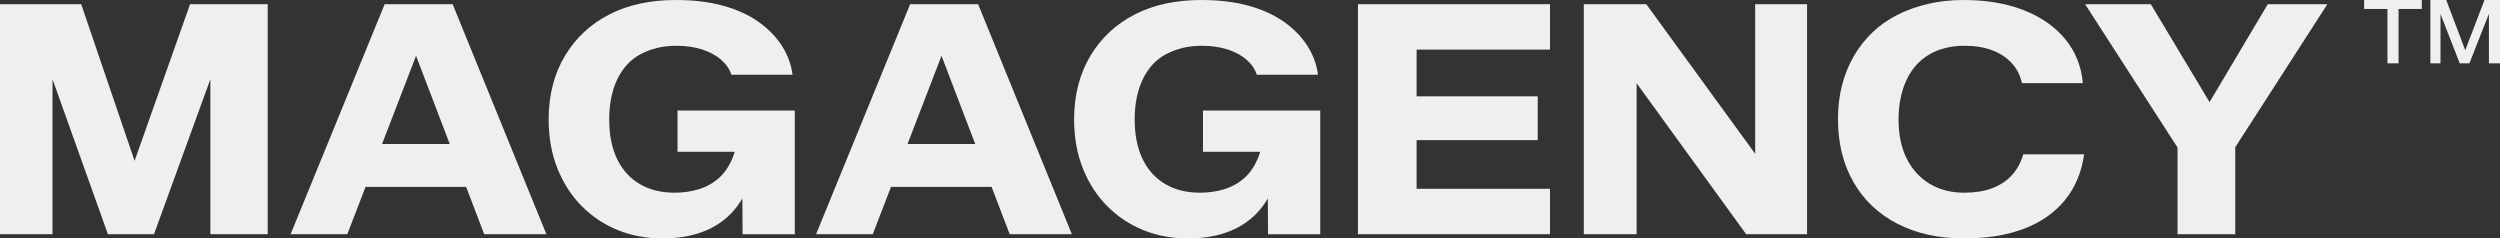
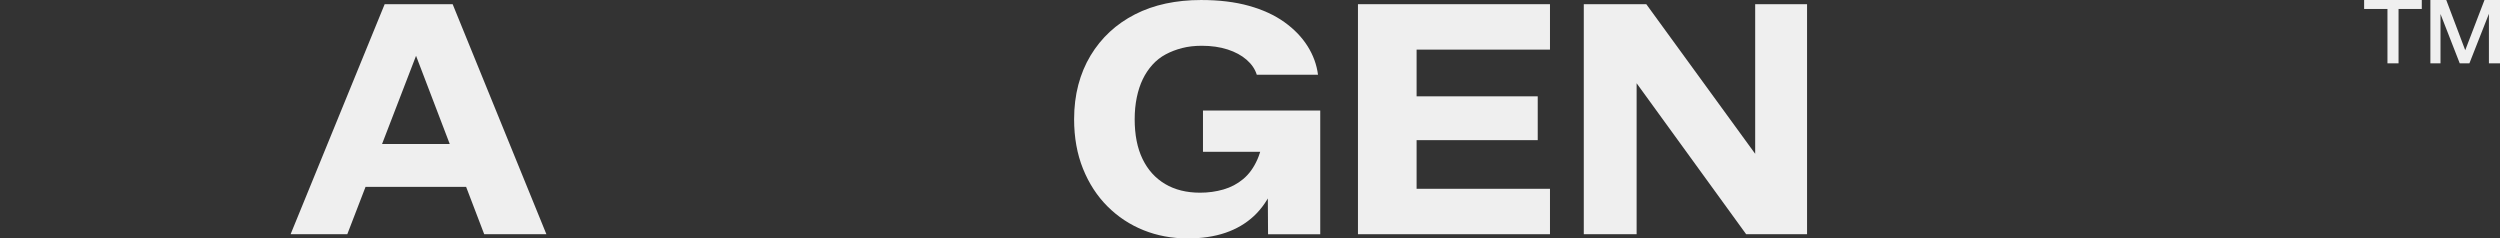
<svg xmlns="http://www.w3.org/2000/svg" id="Layer_2" data-name="Layer 2" viewBox="0 0 2112.29 201.44">
  <rect x="0" y="0" width="2112.29" height="201.44" fill="#333333" stroke="none" />
  <defs>
    <style>
      .cls-1 {
        fill: #efefef;
      }
    </style>
  </defs>
  <g id="Layer_1-2" data-name="Layer 1">
    <g>
      <g>
-         <path class="cls-1" d="m0,197.9V3.54h68.6l53.35,156.52-16.88.27L160.6,3.54h65.6v194.36h-48.45V38.38l9.8,1.63-57.44,157.88h-38.93L36.2,44.1l8.17-1.36v155.16H0Z" />
        <path class="cls-1" d="m245.53,197.9L325.01,3.54h57.44l79.21,194.36h-52.54l-62.61-163.87h10.07l-63.15,163.87h-47.91Zm52.54-40.01v-36.2h108.07v36.2h-108.07Z" />
-         <path class="cls-1" d="m559.39,201.44c-13.25,0-25.63-2.31-37.16-6.94-11.53-4.63-21.69-11.34-30.49-20.14-8.8-8.8-15.7-19.42-20.69-31.85-4.99-12.43-7.49-26.36-7.49-41.78,0-10.34,1.18-20.01,3.54-28.99,2.36-8.98,5.81-17.24,10.34-24.77,4.53-7.53,9.94-14.2,16.2-20.01,6.26-5.81,13.38-10.75,21.37-14.84,7.98-4.08,16.65-7.12,26-9.12,9.34-1.99,19.28-2.99,29.81-2.99,15.24,0,28.72,1.63,40.42,4.9,11.71,3.27,21.68,7.85,29.94,13.75,8.26,5.9,14.79,12.66,19.6,20.28,4.81,7.62,7.76,15.7,8.85,24.23h-51.72c-1.46-4.72-4.31-8.94-8.58-12.66-4.27-3.72-9.62-6.62-16.06-8.71-6.44-2.08-13.75-3.13-21.91-3.13-5.99,0-11.48.64-16.47,1.91-4.99,1.27-9.62,3.04-13.88,5.31-4.27,2.27-8.03,5.22-11.3,8.85-3.27,3.63-5.99,7.72-8.17,12.25-2.18,4.54-3.86,9.66-5.04,15.38-1.18,5.72-1.77,11.84-1.77,18.37,0,13.25,2.22,24.46,6.67,33.62,4.45,9.17,10.79,16.2,19.05,21.1,8.26,4.9,18.1,7.35,29.54,7.35,6.89,0,13.47-.91,19.74-2.72,6.26-1.81,11.84-4.76,16.74-8.85,4.9-4.08,8.89-9.62,11.98-16.61,3.08-6.98,4.9-15.56,5.44-25.72l13.61,19.33h-65.06v-34.84h99.08v104.53h-44.1l-.27-44.37,4.63,5.17c-4.18,9.62-9.62,17.56-16.33,23.82-6.72,6.26-14.75,10.98-24.09,14.16-9.35,3.17-20.01,4.76-31.98,4.76Z" />
-         <path class="cls-1" d="m689.5,197.9L768.99,3.54h57.44l79.21,194.36h-52.54l-62.61-163.87h10.07l-63.15,163.87h-47.91Zm52.54-40.01v-36.2h108.07v36.2h-108.07Z" />
        <path class="cls-1" d="m1003.36,201.44c-13.25,0-25.63-2.31-37.16-6.94-11.53-4.63-21.69-11.34-30.49-20.14-8.8-8.8-15.7-19.42-20.69-31.85-4.99-12.43-7.49-26.36-7.49-41.78,0-10.34,1.18-20.01,3.54-28.99,2.36-8.98,5.81-17.24,10.34-24.77,4.53-7.53,9.94-14.2,16.2-20.01,6.26-5.81,13.38-10.75,21.37-14.84,7.98-4.08,16.65-7.12,26-9.12,9.34-1.99,19.28-2.99,29.81-2.99,15.24,0,28.72,1.63,40.42,4.9,11.71,3.27,21.68,7.85,29.94,13.75,8.26,5.9,14.79,12.66,19.6,20.28,4.81,7.62,7.76,15.7,8.85,24.23h-51.72c-1.46-4.72-4.31-8.94-8.58-12.66-4.27-3.72-9.62-6.62-16.06-8.71-6.44-2.08-13.75-3.13-21.91-3.13-5.99,0-11.48.64-16.47,1.91-4.99,1.27-9.62,3.04-13.88,5.31-4.27,2.27-8.03,5.22-11.3,8.85-3.27,3.63-5.99,7.72-8.17,12.25-2.18,4.54-3.86,9.66-5.04,15.38-1.18,5.72-1.77,11.84-1.77,18.37,0,13.25,2.22,24.46,6.67,33.62,4.45,9.17,10.79,16.2,19.05,21.1,8.26,4.9,18.1,7.35,29.54,7.35,6.89,0,13.47-.91,19.74-2.72,6.26-1.81,11.84-4.76,16.74-8.85,4.9-4.08,8.89-9.62,11.98-16.61,3.08-6.98,4.9-15.56,5.44-25.72l13.61,19.33h-65.06v-34.84h99.08v104.53h-44.1l-.27-44.37,4.63,5.17c-4.18,9.62-9.62,17.56-16.33,23.82-6.72,6.26-14.75,10.98-24.09,14.16-9.35,3.17-20.01,4.76-31.98,4.76Z" />
        <path class="cls-1" d="m1147.36,197.9V3.54h162.24v38.38h-112.7v39.47h102.35v37.02h-102.35v41.1h112.7v38.38h-162.24Z" />
        <path class="cls-1" d="m1338.17,197.9V3.54h52.81l102.62,141-10.62,1.63V3.54h43.83v194.36h-51.45l-100.72-138.83,8.17-2.45v141.28h-44.64Z" />
-         <path class="cls-1" d="m1659.1,201.44c-21.23,0-39.88-4.13-55.94-12.39-16.06-8.26-28.45-20.01-37.16-35.25-8.71-15.24-13.07-32.94-13.07-53.08,0-10.16,1.13-19.69,3.4-28.58,2.27-8.89,5.58-17.1,9.94-24.63,4.36-7.53,9.62-14.24,15.79-20.14,6.17-5.9,13.2-10.84,21.1-14.84,7.89-3.99,16.51-7.08,25.86-9.25,9.34-2.18,19.37-3.27,30.08-3.27,19.23,0,36.16,2.86,50.77,8.58,14.61,5.72,26.27,13.84,34.98,24.36,8.71,10.53,13.7,22.96,14.97,37.29h-51.45c-1.45-6.71-4.4-12.43-8.85-17.15-4.45-4.72-9.98-8.3-16.6-10.75-6.63-2.45-14.38-3.67-23.27-3.67-5.63,0-10.98.64-16.06,1.91-5.08,1.27-9.66,3.13-13.75,5.58s-7.71,5.44-10.89,8.98c-3.18,3.54-5.85,7.62-8.03,12.25s-3.86,9.76-5.04,15.38c-1.18,5.63-1.77,11.62-1.77,17.97,0,12.89,2.27,23.91,6.81,33.07,4.53,9.17,10.98,16.29,19.33,21.37,8.35,5.08,18.14,7.62,29.4,7.62,8.89,0,16.65-1.22,23.27-3.67,6.62-2.45,12.2-6.08,16.74-10.89,4.53-4.81,7.8-10.75,9.8-17.83h51.45c-2.18,15.24-7.62,28.17-16.33,38.79s-20.24,18.65-34.57,24.09c-14.34,5.44-31.3,8.17-50.9,8.17Z" />
-         <path class="cls-1" d="m1839.85,197.9v-73.22L1761.73,3.54h55.53l60.43,100.72h-21.5l59.89-100.72h50.36l-77.85,120.86v73.5h-48.73Z" />
      </g>
      <g>
        <path class="cls-1" d="m2017.2,53.51V7.57h-19.71V0h48.71v7.57h-19.63v45.94h-9.37Z" />
        <path class="cls-1" d="m2053.47,53.51V0h13.41l17.84,47.21-3.67.08,18.14-47.29h13.11v53.51h-9.37V7.04l1.72.23-18.21,46.24h-8.17l-17.83-45.71,1.57-.3v46.01h-8.54Z" />
      </g>
    </g>
  </g>
</svg>